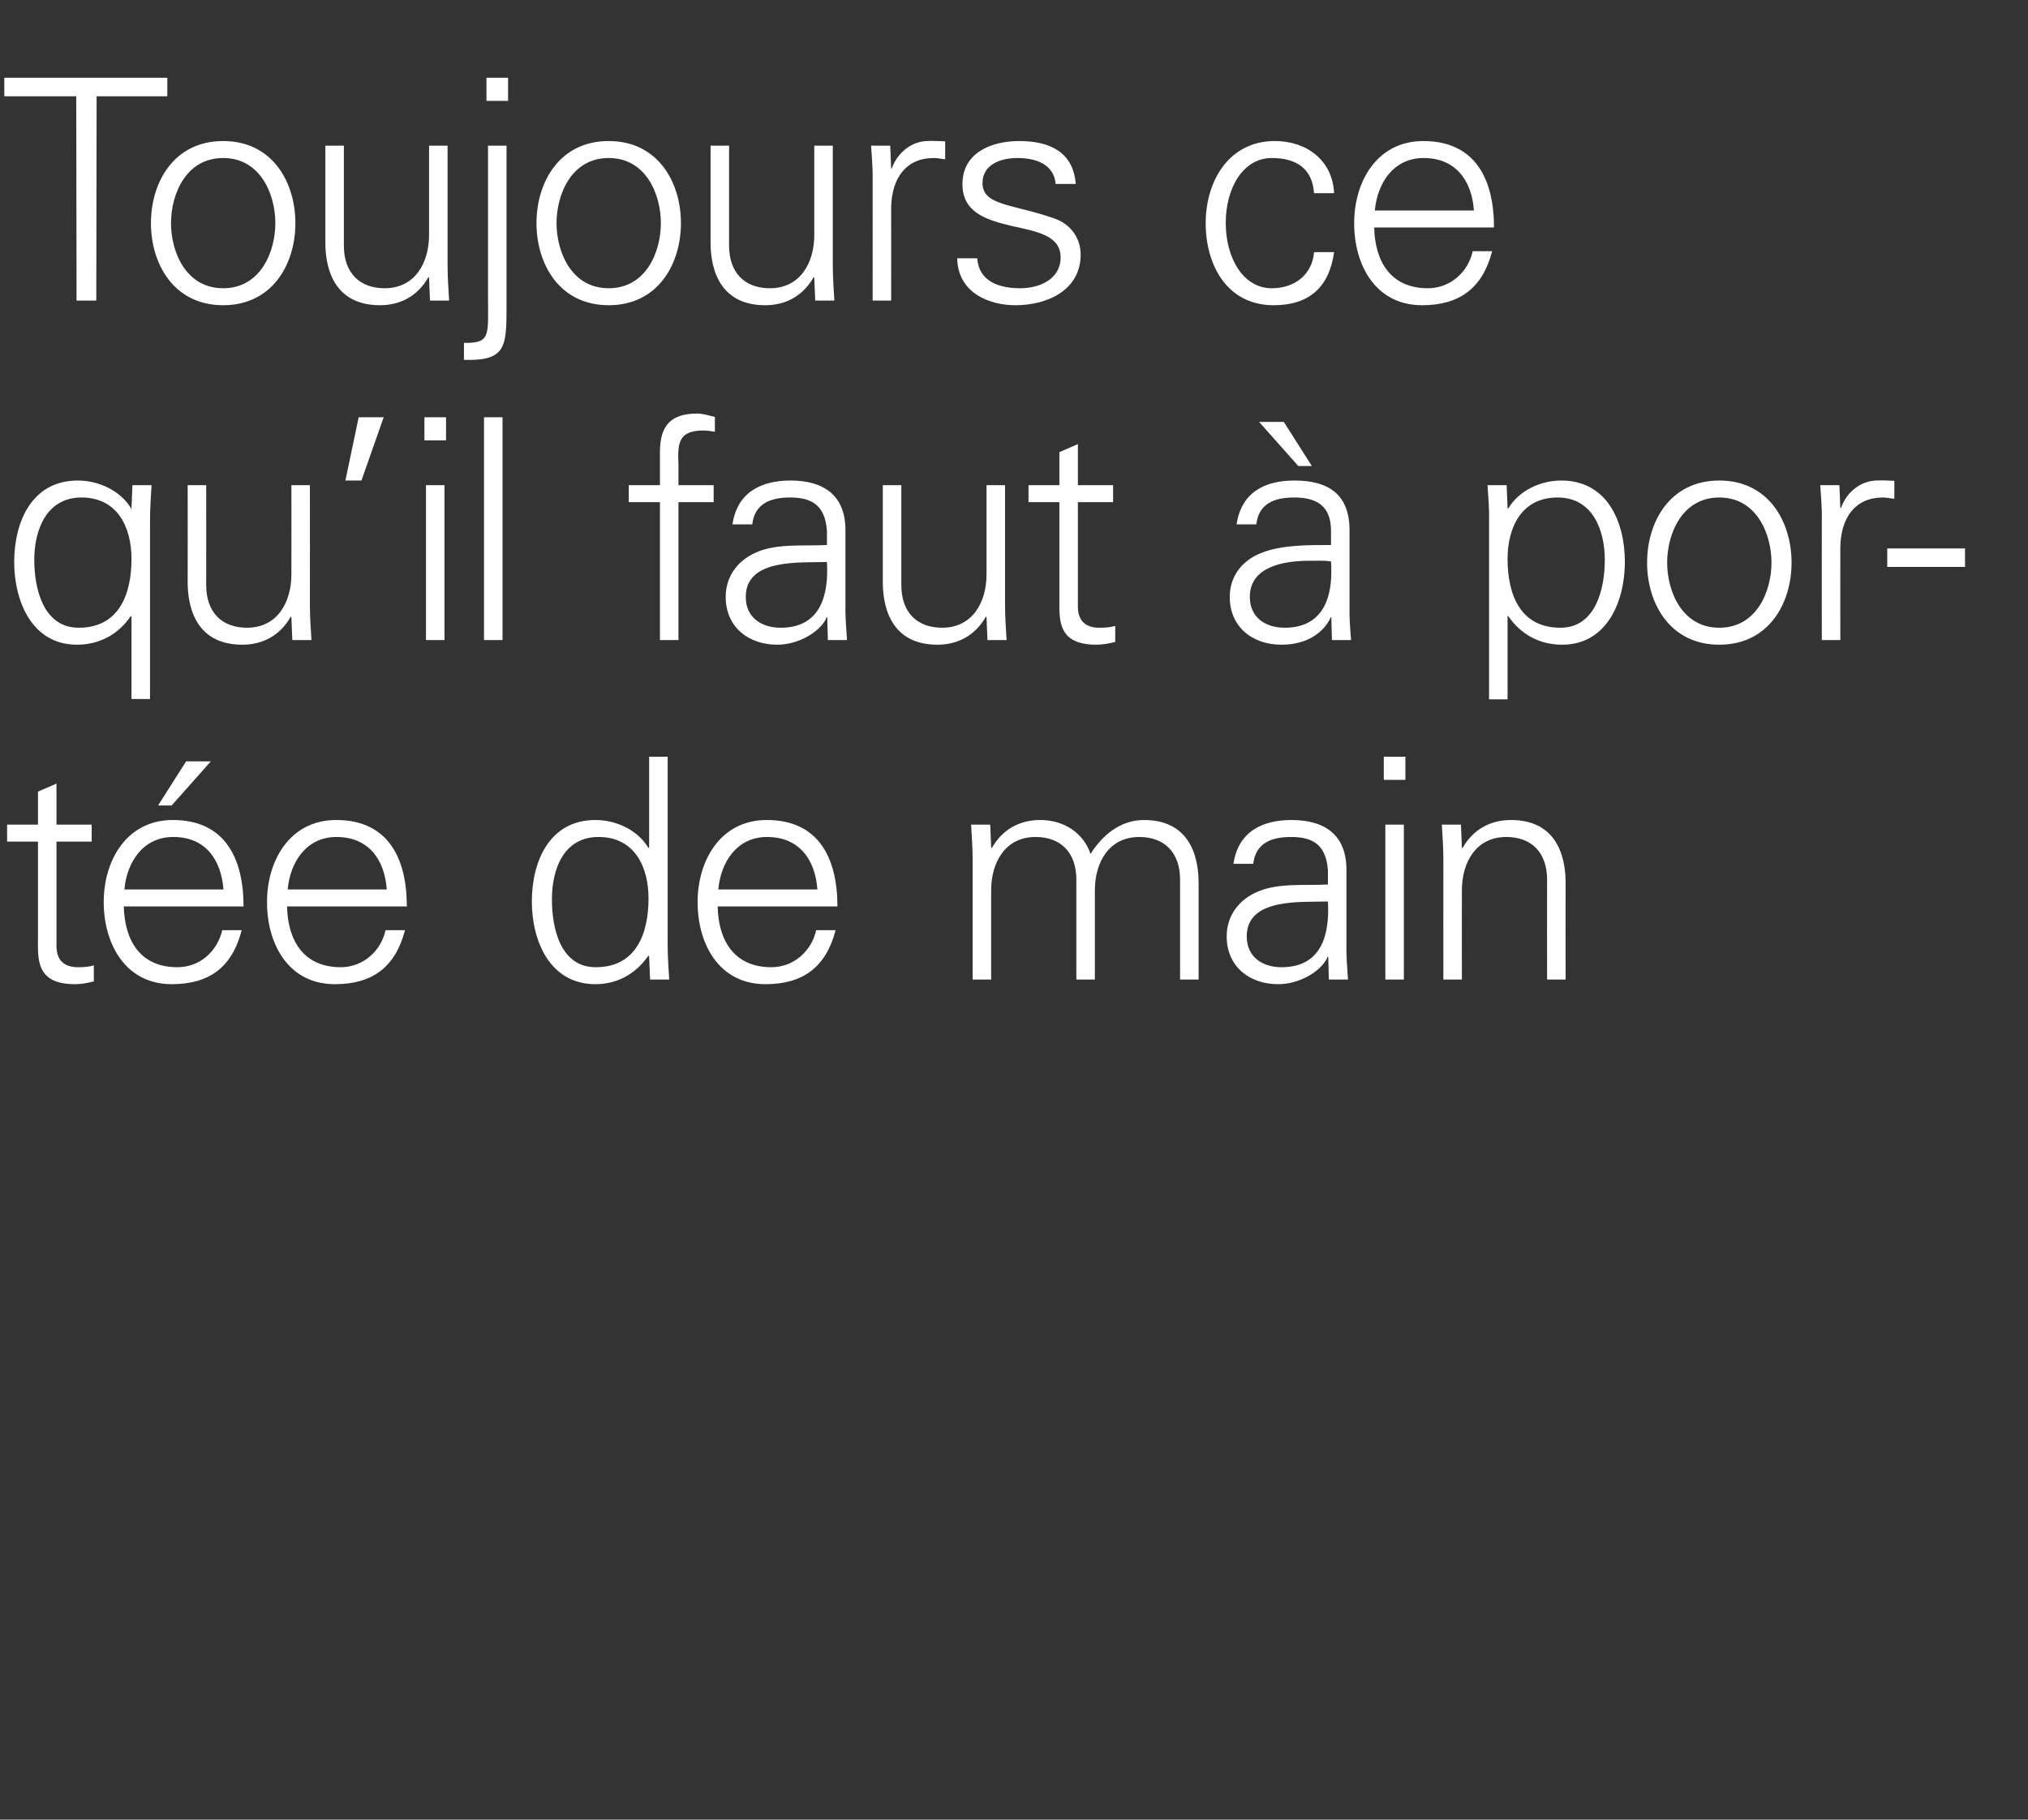
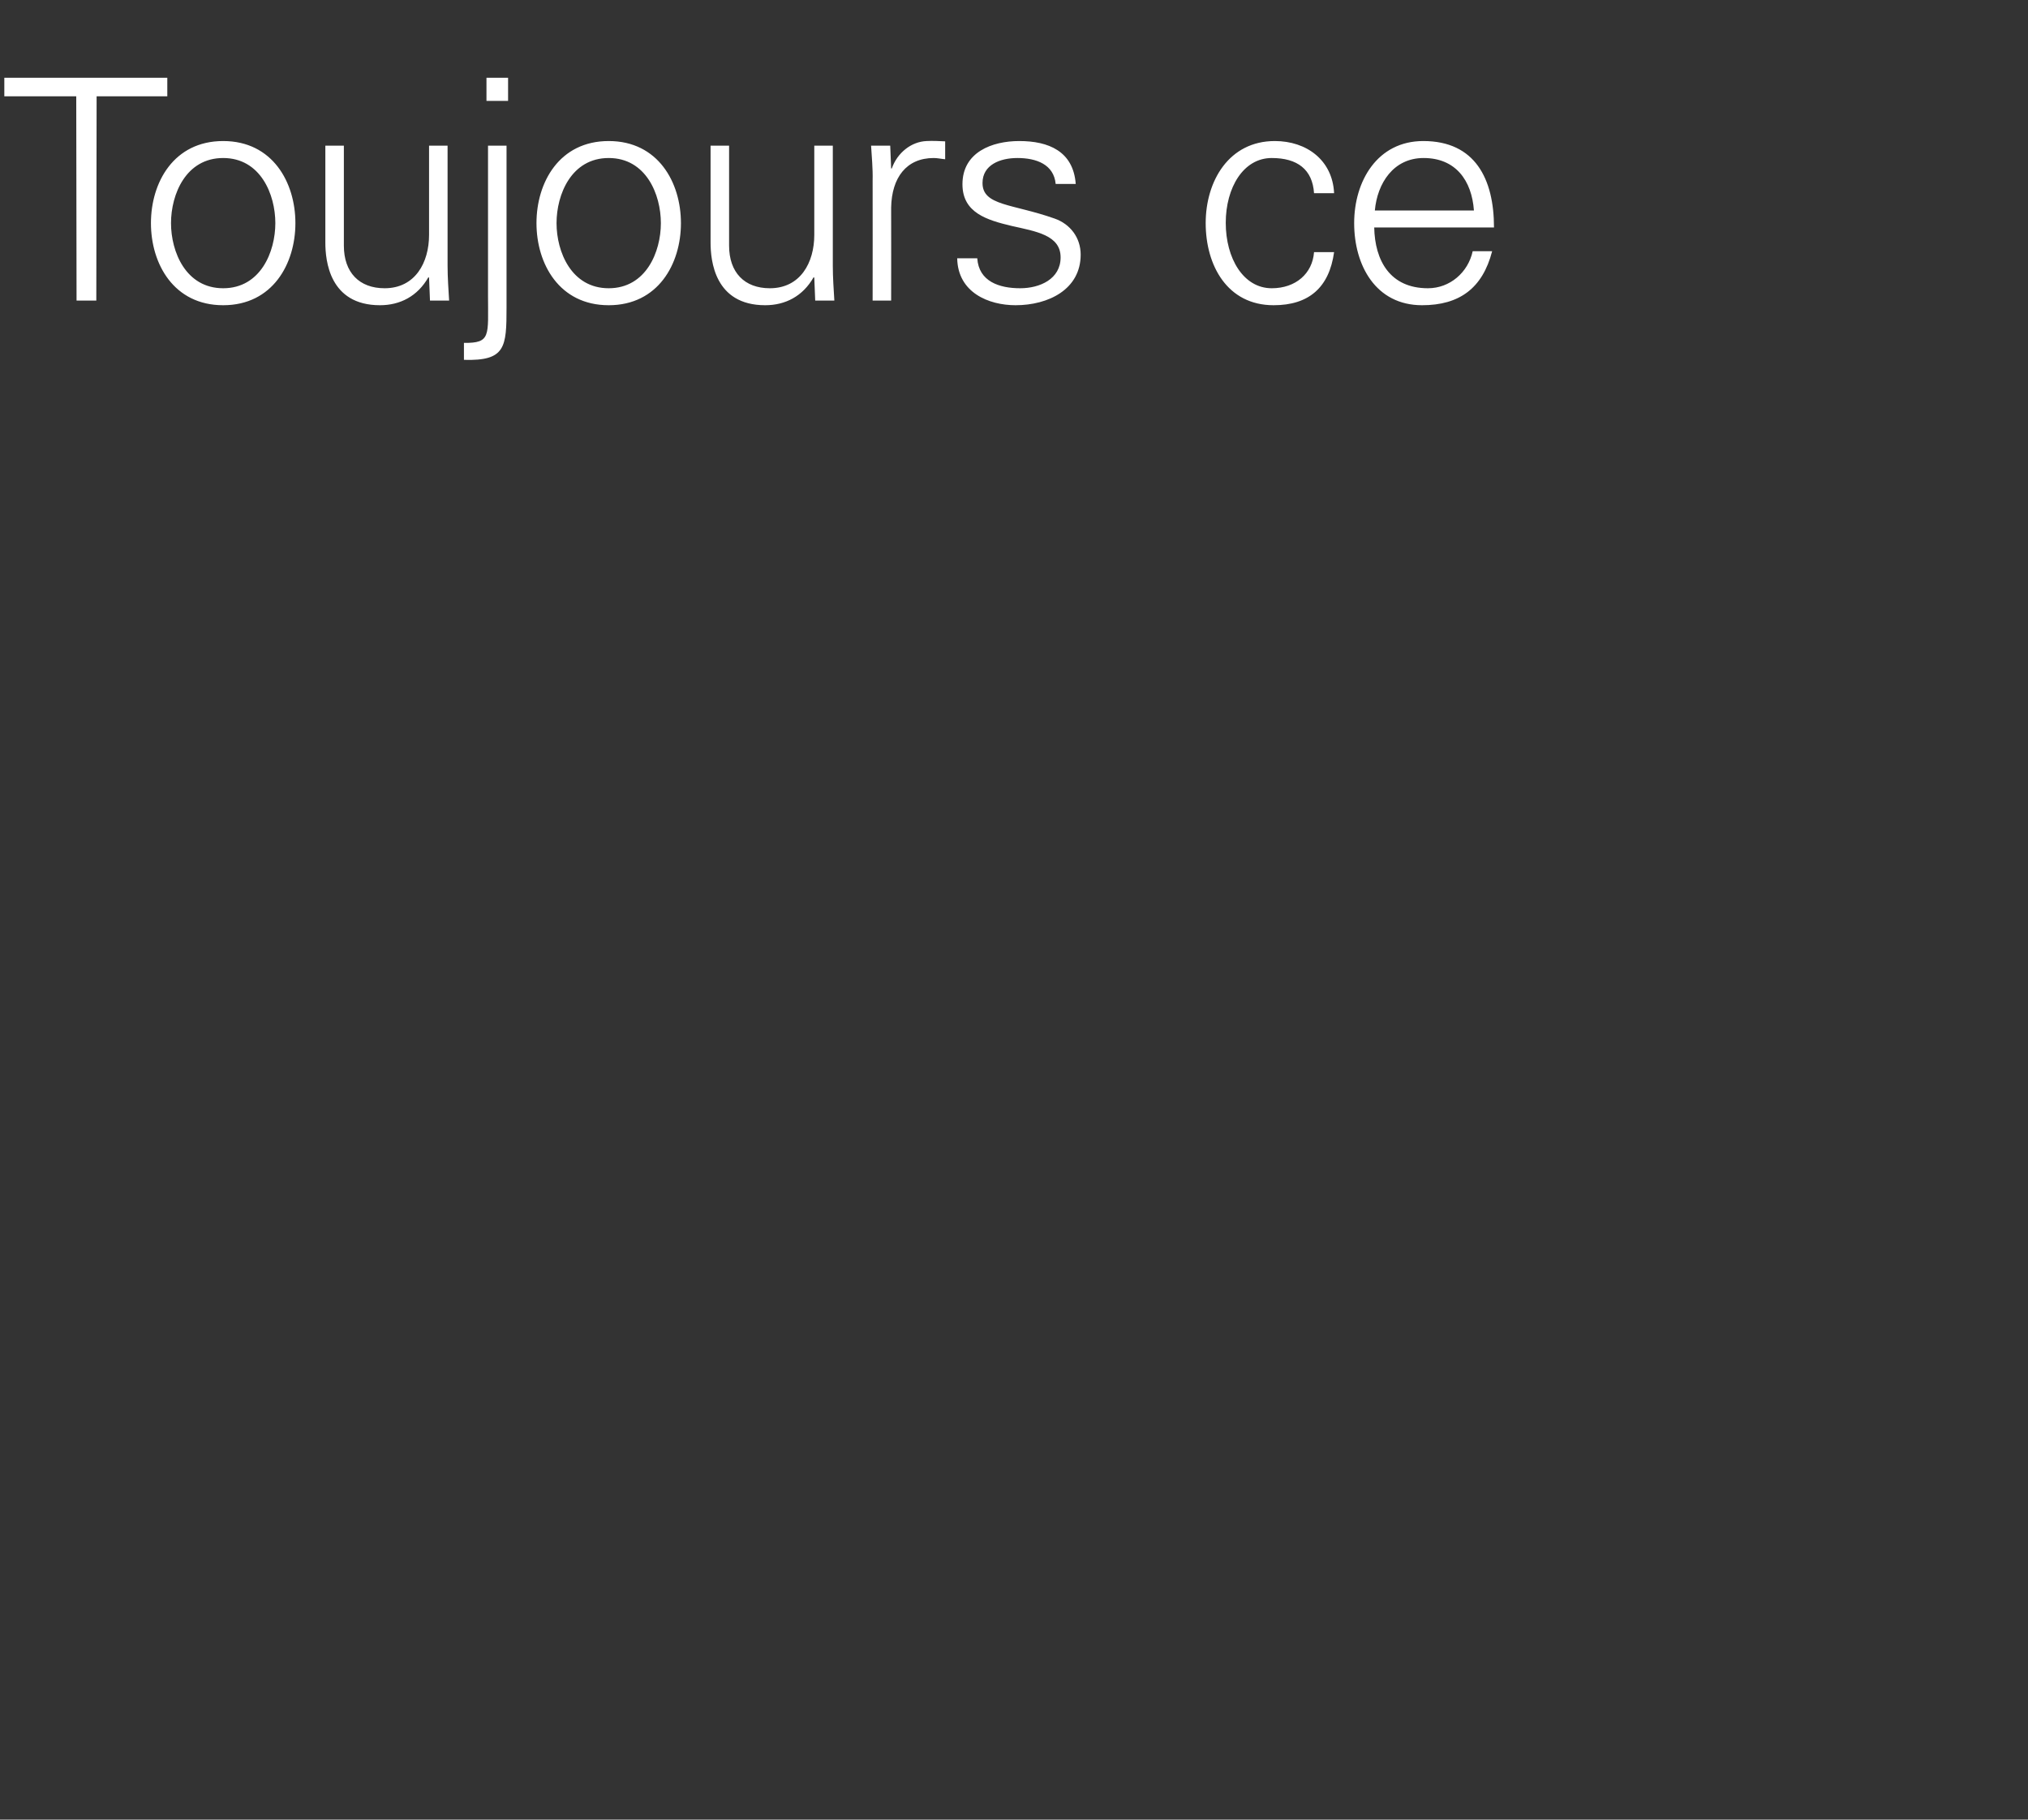
<svg xmlns="http://www.w3.org/2000/svg" version="1.1" width="657px" height="589.6px" viewBox="0 -25 657 589.6" style="top:-25px">
  <rect x="0" y="-25" width="657" height="589.6" fill="#333333" stroke="none" />
  <desc>Toujours ce qu’il faut port e de main</desc>
  <defs />
  <g id="Polygon66282">
-     <path d="M 12.3 247.7 L 2.3 247.7 L 2.3 242.2 L 12.3 242.2 L 12.3 231.5 L 18.3 228.9 L 18.3 242.2 L 29.7 242.2 L 29.7 247.7 L 18.3 247.7 C 18.3 247.7 18.3 281.3 18.3 281.3 C 18.2 285.9 20.6 288.4 25.2 288.4 C 27 288.4 28.8 288.3 30.4 287.8 C 30.4 287.8 30.4 293 30.4 293 C 28.5 293.5 26.3 293.9 24.3 293.9 C 11.6 293.9 12.3 285.8 12.3 279 C 12.3 279 12.3 247.7 12.3 247.7 Z M 40.1 268.7 C 40.4 279.5 45.2 288.4 57.5 288.4 C 64.7 288.4 70.4 283.3 72 276.4 C 72 276.4 78.3 276.4 78.3 276.4 C 75.2 288.5 67.7 293.9 55.6 293.9 C 40.7 293.9 33.6 280.9 33.6 267.3 C 33.6 253.7 41.1 240.7 56 240.7 C 72.8 240.7 78.9 253 78.9 268.7 C 78.9 268.7 40.1 268.7 40.1 268.7 Z M 72.4 263.2 C 71.6 253.5 66.6 246.2 56.1 246.2 C 46.3 246.2 41.1 254.4 40.3 263.2 C 40.3 263.2 72.4 263.2 72.4 263.2 Z M 68.3 221.7 L 55.6 236 L 51.2 236 L 60.3 221.7 L 68.3 221.7 Z M 93 268.7 C 93.2 279.4 98.1 288.4 110.4 288.4 C 117.5 288.4 123.4 283.3 124.9 276.4 C 124.9 276.4 131.2 276.4 131.2 276.4 C 128.1 288.4 120.6 293.9 108.5 293.9 C 93.5 293.9 86.5 281 86.5 267.3 C 86.5 253.7 94 240.7 108.9 240.7 C 125.7 240.7 131.8 253 131.8 268.7 C 131.8 268.7 93 268.7 93 268.7 Z M 125.3 263.2 C 124.6 253.5 119.4 246.2 109 246.2 C 99.2 246.2 94 254.4 93.2 263.2 C 93.2 263.2 125.3 263.2 125.3 263.2 Z M 193.9 246.2 C 182.5 246.2 178.8 256.8 178.8 266.4 C 178.8 275.7 181.5 288.4 193 288.4 C 206.1 288.4 210.1 277.5 210.1 266.1 C 210.1 255.9 205.6 246.2 193.9 246.2 Z M 210.3 285 C 210.3 285 210.08 284.6 210.1 284.6 C 206 290.6 199.9 293.9 192.9 293.9 C 178 293.9 172.3 279.7 172.3 267.1 C 172.3 254.1 178 240.7 192.9 240.7 C 199.6 240.7 206.6 243.9 210.1 249.8 C 210.08 249.8 210.3 249.6 210.3 249.6 L 210.3 220.2 L 216.3 220.2 C 216.3 220.2 216.28 281.1 216.3 281.1 C 216.3 285 216.6 289 216.8 292.4 C 216.78 292.4 210.6 292.4 210.6 292.4 L 210.3 285 Z M 232.5 268.7 C 232.7 279.4 237.6 288.4 249.9 288.4 C 257 288.4 262.9 283.3 264.4 276.4 C 264.4 276.4 270.7 276.4 270.7 276.4 C 267.6 288.4 260.1 293.9 248 293.9 C 233 293.9 226 281 226 267.3 C 226 253.7 233.5 240.7 248.4 240.7 C 265.2 240.7 271.3 253 271.3 268.7 C 271.3 268.7 232.5 268.7 232.5 268.7 Z M 264.8 263.2 C 264.1 253.5 258.9 246.2 248.5 246.2 C 238.7 246.2 233.5 254.4 232.7 263.2 C 232.7 263.2 264.8 263.2 264.8 263.2 Z M 321.1 249.6 C 321.1 249.6 321.29 249.8 321.3 249.8 C 324.8 243.6 330.5 240.7 337 240.7 C 344.9 240.7 351.1 245.1 353.3 251.7 C 357 245.8 362.8 240.7 370.6 240.7 C 387 240.7 388.3 255.2 388.3 261 C 388.29 261 388.3 292.4 388.3 292.4 L 382.3 292.4 C 382.3 292.4 382.29 260 382.3 260 C 382.3 251.3 377.3 246.2 369.1 246.2 C 359.2 246.2 354.7 254.5 354.7 263.5 C 354.69 263.5 354.7 292.4 354.7 292.4 L 348.7 292.4 C 348.7 292.4 348.69 260 348.7 260 C 348.7 251.3 343.7 246.2 335.5 246.2 C 325.6 246.2 321.1 254.5 321.1 263.5 C 321.09 263.5 321.1 292.4 321.1 292.4 L 315.1 292.4 C 315.1 292.4 315.09 253.5 315.1 253.5 C 315.1 249.6 314.8 245.6 314.6 242.2 C 314.59 242.2 320.8 242.2 320.8 242.2 L 321.1 249.6 Z M 415.2 288.4 C 428.3 288.4 430.8 277.6 430.2 267.1 C 421.7 267.4 403.9 265.8 403.9 278.4 C 403.9 285.2 409.1 288.4 415.2 288.4 Z M 430.2 257 C 429.6 248.8 425.4 246.2 418.3 246.2 C 412 246.2 406.8 248.1 406 254.9 C 406 254.9 399.6 254.9 399.6 254.9 C 401.1 244.6 408.8 240.7 418.4 240.7 C 429.5 240.7 436.4 245.8 436.2 257.3 C 436.2 257.3 436.2 281.1 436.2 281.1 C 436.1 285 436.5 289 436.7 292.4 C 436.69 292.4 430.5 292.4 430.5 292.4 L 430.3 285 L 430.1 285 C 430.1 285 429.79 285.7 429.8 285.7 C 427.6 289.9 420.9 293.9 414.1 293.9 C 404.8 293.9 397.4 288.2 397.4 278.4 C 397.4 271.6 401.5 266.4 407.5 263.9 C 414.2 261 422.9 262 430.2 261.6 C 430.2 261.6 430.2 257 430.2 257 Z M 454.8 242.2 L 454.8 292.4 L 448.8 292.4 L 448.8 242.2 L 454.8 242.2 Z M 455.3 227.7 L 448.3 227.7 L 448.3 220.2 L 455.3 220.2 L 455.3 227.7 Z M 473.6 292.4 L 467.6 292.4 C 467.6 292.4 467.56 253.5 467.6 253.5 C 467.6 249.6 467.3 245.6 467.1 242.2 C 467.06 242.2 473.3 242.2 473.3 242.2 L 473.6 249.6 C 473.6 249.6 473.76 249.8 473.8 249.8 C 477.3 243.6 483 240.7 489.5 240.7 C 505.9 240.7 507.2 255.2 507.2 261 C 507.16 261 507.2 292.4 507.2 292.4 L 501.2 292.4 C 501.2 292.4 501.16 260 501.2 260 C 501.2 251.3 496.2 246.2 488 246.2 C 478.1 246.2 473.6 254.5 473.6 263.5 C 473.56 263.5 473.6 292.4 473.6 292.4 Z " stroke="none" fill="#fff" />
-   </g>
+     </g>
  <g id="Polygon66281">
-     <path d="M 26.4 136.2 C 15 136.2 11.1 146.8 11.1 156.4 C 11.1 165.7 14 178.4 25.5 178.4 C 38.6 178.4 42.6 167.5 42.6 156.1 C 42.6 145.9 38.1 136.2 26.4 136.2 Z M 42.9 132.2 C 42.9 132.2 49.1 132.2 49.1 132.2 C 48.9 135.6 48.6 139.6 48.6 143.5 C 48.6 143.5 48.6 201.5 48.6 201.5 L 42.6 201.5 L 42.6 174.6 C 42.6 174.6 42.4 174.6 42.4 174.6 C 38.3 180.6 32.2 183.9 24.9 183.9 C 10.3 183.9 4.6 169.7 4.6 157.1 C 4.6 144.1 10.3 130.7 25.2 130.7 C 31.9 130.7 38.9 133.9 42.4 139.6 C 42.4 139.6 42.4 139.9 42.4 139.9 L 42.6 139.9 L 42.6 139.6 L 42.9 132.2 Z M 94.4 132.2 L 100.4 132.2 C 100.4 132.2 100.43 171.1 100.4 171.1 C 100.4 175 100.7 179 100.9 182.4 C 100.93 182.4 94.7 182.4 94.7 182.4 L 94.4 175 C 94.4 175 94.23 174.8 94.2 174.8 C 90.7 181 85 183.9 78.5 183.9 C 62.1 183.9 60.8 169.4 60.8 163.6 C 60.83 163.6 60.8 132.2 60.8 132.2 L 66.8 132.2 C 66.8 132.2 66.83 164.6 66.8 164.6 C 66.8 173.3 71.8 178.4 80 178.4 C 89.9 178.4 94.4 170.1 94.4 161.1 C 94.43 161.1 94.4 132.2 94.4 132.2 Z M 124.3 110.2 L 117.1 130.7 L 111.9 130.7 L 116.2 110.2 L 124.3 110.2 Z M 144 132.2 L 144 182.4 L 138 182.4 L 138 132.2 L 144 132.2 Z M 144.5 117.7 L 137.5 117.7 L 137.5 110.2 L 144.5 110.2 L 144.5 117.7 Z M 162.8 182.4 L 156.8 182.4 L 156.8 110.2 L 162.8 110.2 L 162.8 182.4 Z M 213.8 182.4 L 213.8 137.7 L 203.7 137.7 L 203.7 132.2 L 213.8 132.2 C 213.8 132.2 213.8 121.5 213.8 121.5 C 213.8 112.9 217.3 109 225.9 109 C 227.8 109 229.8 109.7 231.6 110.1 C 231.6 110.1 231.6 114.9 231.6 114.9 C 230.4 114.7 229.1 114.5 227.9 114.5 C 219.7 114.5 219.5 118.6 219.8 125.8 C 219.8 125.8 219.8 132.2 219.8 132.2 L 231.2 132.2 L 231.2 137.7 L 219.8 137.7 L 219.8 182.4 L 213.8 182.4 Z M 252.9 178.4 C 266 178.4 268.5 167.6 267.9 157.1 C 259.4 157.4 241.6 155.8 241.6 168.4 C 241.6 175.2 246.8 178.4 252.9 178.4 Z M 267.9 147 C 267.3 138.8 263.1 136.2 256 136.2 C 249.7 136.2 244.5 138.1 243.7 144.9 C 243.7 144.9 237.3 144.9 237.3 144.9 C 238.8 134.6 246.5 130.7 256.1 130.7 C 267.2 130.7 274.1 135.8 273.9 147.3 C 273.9 147.3 273.9 171.1 273.9 171.1 C 273.8 175 274.2 179 274.4 182.4 C 274.36 182.4 268.2 182.4 268.2 182.4 L 268 175 L 267.8 175 C 267.8 175 267.46 175.7 267.5 175.7 C 265.3 179.9 258.6 183.9 251.8 183.9 C 242.5 183.9 235.1 178.2 235.1 168.4 C 235.1 161.6 239.2 156.4 245.2 153.9 C 251.9 151 260.6 152 267.9 151.6 C 267.9 151.6 267.9 147 267.9 147 Z M 319.6 132.2 L 325.6 132.2 C 325.6 132.2 325.6 171.1 325.6 171.1 C 325.6 175 325.9 179 326.1 182.4 C 326.1 182.4 319.9 182.4 319.9 182.4 L 319.6 175 C 319.6 175 319.4 174.8 319.4 174.8 C 315.9 181 310.2 183.9 303.7 183.9 C 287.3 183.9 286 169.4 286 163.6 C 286 163.6 286 132.2 286 132.2 L 292 132.2 C 292 132.2 292 164.6 292 164.6 C 292 173.3 297 178.4 305.2 178.4 C 315.1 178.4 319.6 170.1 319.6 161.1 C 319.6 161.1 319.6 132.2 319.6 132.2 Z M 343.2 137.7 L 333.2 137.7 L 333.2 132.2 L 343.2 132.2 L 343.2 121.5 L 349.2 118.9 L 349.2 132.2 L 360.6 132.2 L 360.6 137.7 L 349.2 137.7 C 349.2 137.7 349.22 171.3 349.2 171.3 C 349.1 175.9 351.5 178.4 356.1 178.4 C 357.9 178.4 359.7 178.3 361.3 177.8 C 361.3 177.8 361.3 183 361.3 183 C 359.4 183.5 357.2 183.9 355.2 183.9 C 342.5 183.9 343.2 175.8 343.2 169 C 343.22 169 343.2 137.7 343.2 137.7 Z M 415.9 111.7 L 425 126 L 420.6 126 L 407.9 111.7 L 415.9 111.7 Z M 416.2 178.4 C 427.9 178.4 431.3 169.7 431.3 160.3 C 431.3 159.2 431.3 158 431.2 156.9 C 429.2 156.6 426.9 156.7 424.2 156.7 C 415.4 156.7 404.9 158.8 404.9 168.4 C 404.9 175.2 410.1 178.4 416.2 178.4 Z M 431.2 147 C 431.2 138.8 426.4 136.2 419.3 136.2 C 412.9 136.2 407.8 138.1 407 144.9 C 407 144.9 400.6 144.9 400.6 144.9 C 402.2 134.5 409.7 130.7 419.4 130.7 C 430.5 130.7 437.2 135.3 437.2 146.8 C 437.2 146.8 437.2 171.1 437.2 171.1 C 437.1 175 437.4 178.9 437.7 182.4 C 437.7 182.4 431.5 182.4 431.5 182.4 L 431.3 175 L 431.1 175 C 431.1 175 430.8 175.7 430.8 175.7 C 428.5 180 423.5 183.9 415.1 183.9 C 405.8 183.9 398.4 178.2 398.4 168.4 C 398.4 161.6 402.5 156.6 408.5 154.2 C 415.2 151.5 424 151.6 431.2 151.6 C 431.2 151.6 431.2 147 431.2 147 Z M 505.5 178.4 C 517 178.4 519.9 165.7 519.9 156.4 C 519.9 146.8 516 136.2 504.6 136.2 C 492.9 136.2 488.4 145.9 488.4 156.1 C 488.4 167.5 492.4 178.4 505.5 178.4 Z M 488.4 201.6 L 482.4 201.6 C 482.4 201.6 482.38 143.5 482.4 143.5 C 482.5 139.6 482.1 135.6 481.9 132.2 C 481.88 132.2 488.1 132.2 488.1 132.2 L 488.4 139.6 C 488.4 139.6 488.58 139.8 488.6 139.8 C 492.1 133.9 499.1 130.7 505.8 130.7 C 520.7 130.7 526.4 144.1 526.4 157.1 C 526.4 169.7 520.7 183.9 506.1 183.9 C 498.8 183.9 492.7 180.6 488.6 174.6 C 488.58 174.6 488.4 174.6 488.4 174.6 L 488.4 201.6 Z M 557 136.2 C 544.9 136.2 540.1 148 540.1 157.3 C 540.1 166.6 544.9 178.4 557 178.4 C 569.1 178.4 573.9 166.6 573.9 157.3 C 573.9 148 569.1 136.2 557 136.2 Z M 580.4 157.3 C 580.4 170.5 573 183.9 557 183.9 C 541 183.9 533.6 170.5 533.6 157.3 C 533.6 144.1 541 130.7 557 130.7 C 573 130.7 580.4 144.1 580.4 157.3 Z M 596.2 182.4 L 590.2 182.4 C 590.2 182.4 590.17 143.5 590.2 143.5 C 590.3 139.6 589.9 135.6 589.7 132.2 C 589.67 132.2 595.9 132.2 595.9 132.2 L 596.2 139.6 C 596.2 139.6 596.37 139.6 596.4 139.6 C 598.2 134.5 602.7 130.9 607.7 130.7 C 609.7 130.6 611.7 130.7 613.7 130.8 C 613.7 130.8 613.7 136.6 613.7 136.6 C 612.5 136.5 611.2 136.2 610 136.2 C 601.1 136.2 596.4 142.6 596.2 152.2 C 596.17 152.2 596.2 182.4 596.2 182.4 Z M 611.4 152.7 L 636.6 152.7 L 636.6 158.7 L 611.4 158.7 L 611.4 152.7 Z " stroke="none" fill="#fff" />
-   </g>
+     </g>
  <g id="Polygon66280">
    <path d="M 24.7 6.2 L 1.4 6.2 L 1.4 0.2 L 54.2 0.2 L 54.2 6.2 L 31.3 6.2 L 31.2 72.4 L 24.8 72.4 L 24.7 6.2 Z M 72.3 26.2 C 60.2 26.2 55.4 38 55.4 47.3 C 55.4 56.6 60.2 68.4 72.3 68.4 C 84.4 68.4 89.2 56.6 89.2 47.3 C 89.2 38 84.4 26.2 72.3 26.2 Z M 95.7 47.3 C 95.7 60.5 88.3 73.9 72.3 73.9 C 56.3 73.9 48.9 60.5 48.9 47.3 C 48.9 34.1 56.3 20.7 72.3 20.7 C 88.3 20.7 95.7 34.1 95.7 47.3 Z M 139 22.2 L 145 22.2 C 145 22.2 144.98 61.1 145 61.1 C 145 65 145.3 69 145.5 72.4 C 145.48 72.4 139.3 72.4 139.3 72.4 L 139 65 C 139 65 138.78 64.8 138.8 64.8 C 135.3 71 129.6 73.9 123.1 73.9 C 106.7 73.9 105.4 59.4 105.4 53.6 C 105.38 53.6 105.4 22.2 105.4 22.2 L 111.4 22.2 C 111.4 22.2 111.38 54.6 111.4 54.6 C 111.4 63.3 116.4 68.4 124.6 68.4 C 134.5 68.4 139 60.1 139 51.1 C 138.98 51.1 139 22.2 139 22.2 Z M 150.3 86.1 C 159.1 86.2 158.1 83.8 158.1 70.7 C 158.11 70.7 158.1 22.2 158.1 22.2 L 164.1 22.2 C 164.1 22.2 164.11 74.6 164.1 74.6 C 164.1 87.5 163.8 92 150.3 91.6 C 150.3 91.6 150.3 86.1 150.3 86.1 Z M 164.6 7.7 L 157.6 7.7 L 157.6 0.2 L 164.6 0.2 L 164.6 7.7 Z M 197.2 26.2 C 185.1 26.2 180.3 38 180.3 47.3 C 180.3 56.6 185.1 68.4 197.2 68.4 C 209.3 68.4 214.1 56.6 214.1 47.3 C 214.1 38 209.3 26.2 197.2 26.2 Z M 220.6 47.3 C 220.6 60.5 213.2 73.9 197.2 73.9 C 181.2 73.9 173.8 60.5 173.8 47.3 C 173.8 34.1 181.2 20.7 197.2 20.7 C 213.2 20.7 220.6 34.1 220.6 47.3 Z M 263.8 22.2 L 269.8 22.2 C 269.8 22.2 269.79 61.1 269.8 61.1 C 269.8 65 270.1 69 270.3 72.4 C 270.29 72.4 264.1 72.4 264.1 72.4 L 263.8 65 C 263.8 65 263.59 64.8 263.6 64.8 C 260.1 71 254.4 73.9 247.9 73.9 C 231.5 73.9 230.2 59.4 230.2 53.6 C 230.19 53.6 230.2 22.2 230.2 22.2 L 236.2 22.2 C 236.2 22.2 236.19 54.6 236.2 54.6 C 236.2 63.3 241.2 68.4 249.4 68.4 C 259.3 68.4 263.8 60.1 263.8 51.1 C 263.79 51.1 263.8 22.2 263.8 22.2 Z M 288.7 72.4 L 282.7 72.4 C 282.7 72.4 282.74 33.5 282.7 33.5 C 282.8 29.6 282.4 25.6 282.2 22.2 C 282.24 22.2 288.4 22.2 288.4 22.2 L 288.7 29.6 C 288.7 29.6 288.94 29.6 288.9 29.6 C 290.7 24.5 295.2 20.9 300.2 20.7 C 302.2 20.6 304.2 20.7 306.2 20.8 C 306.2 20.8 306.2 26.6 306.2 26.6 C 305 26.5 303.7 26.2 302.5 26.2 C 293.6 26.2 288.9 32.6 288.7 42.2 C 288.74 42.2 288.7 72.4 288.7 72.4 Z M 330.2 20.7 C 339.7 20.7 347.7 24 348.5 34.6 C 348.5 34.6 342 34.6 342 34.6 C 341.4 28.3 335.8 26.2 329.6 26.2 C 324 26.2 318.3 28.4 318.3 34.3 C 318.3 41.7 328 41 341.6 45.8 C 346.8 47.6 350.1 52.1 350.1 57.5 C 350.1 68.8 339.6 73.9 329 73.9 C 320.3 73.9 310.3 69.8 310.1 58.7 C 310.1 58.7 316.6 58.7 316.6 58.7 C 317.1 66.2 323.7 68.4 330.5 68.4 C 336.9 68.4 343.6 65.4 343.6 58.4 C 343.6 51.2 335.7 50 327.7 48.2 C 319.8 46.3 311.8 44 311.8 34.7 C 311.8 24.3 321.4 20.7 330.2 20.7 Z M 425.7 37.6 C 425.2 29.9 420.3 26.2 412 26.2 C 402.8 26.2 397.1 35.8 397.1 47.2 C 397.1 58.7 402.8 68.4 412 68.4 C 419.8 68.4 425.2 63.6 425.7 56.7 C 425.7 56.7 432.2 56.7 432.2 56.7 C 430.6 68.2 424 73.9 412.6 73.9 C 397.6 73.9 390.6 61 390.6 47.3 C 390.6 33.7 398.1 20.7 413 20.7 C 423.3 20.7 431.7 26.9 432.2 37.6 C 432.2 37.6 425.7 37.6 425.7 37.6 Z M 445.2 48.7 C 445.4 59.4 450.3 68.4 462.6 68.4 C 469.7 68.4 475.6 63.3 477.1 56.4 C 477.1 56.4 483.4 56.4 483.4 56.4 C 480.3 68.4 472.8 73.9 460.7 73.9 C 445.7 73.9 438.7 61 438.7 47.3 C 438.7 33.7 446.2 20.7 461.1 20.7 C 477.9 20.7 484 33 484 48.7 C 484 48.7 445.2 48.7 445.2 48.7 Z M 477.5 43.2 C 476.8 33.5 471.6 26.2 461.2 26.2 C 451.4 26.2 446.2 34.4 445.4 43.2 C 445.4 43.2 477.5 43.2 477.5 43.2 Z " stroke="none" fill="#fff" />
  </g>
</svg>